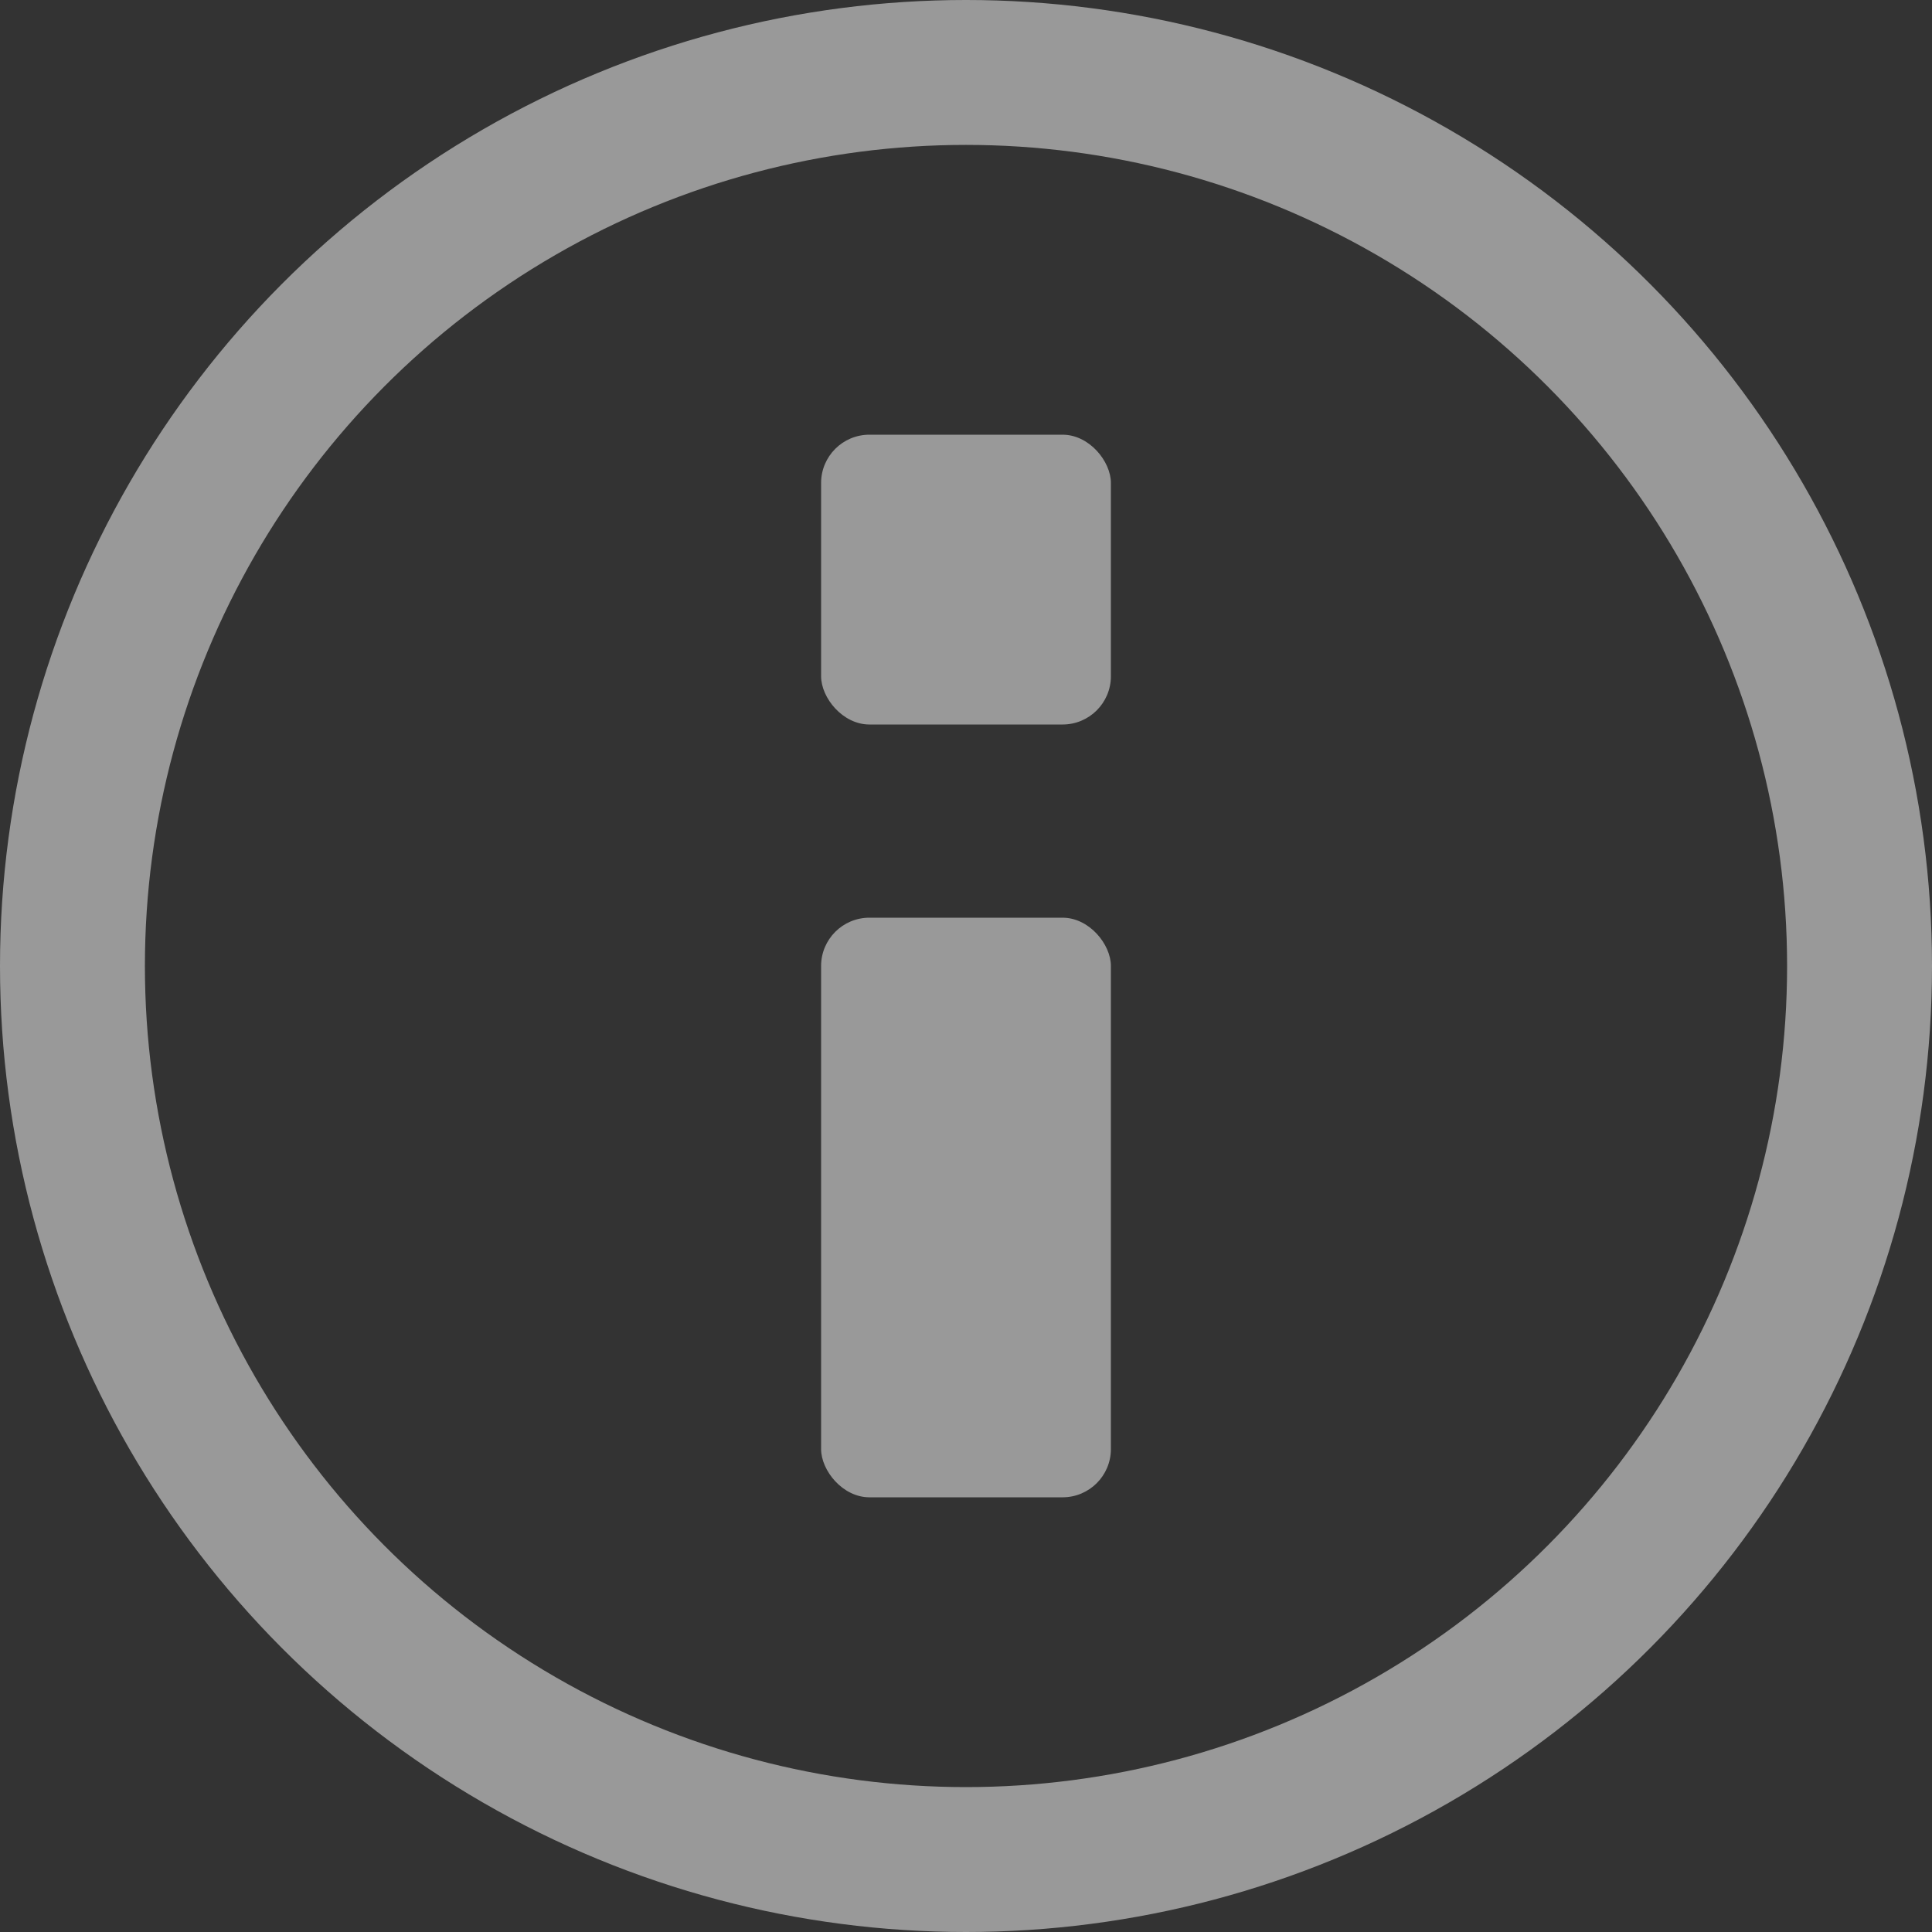
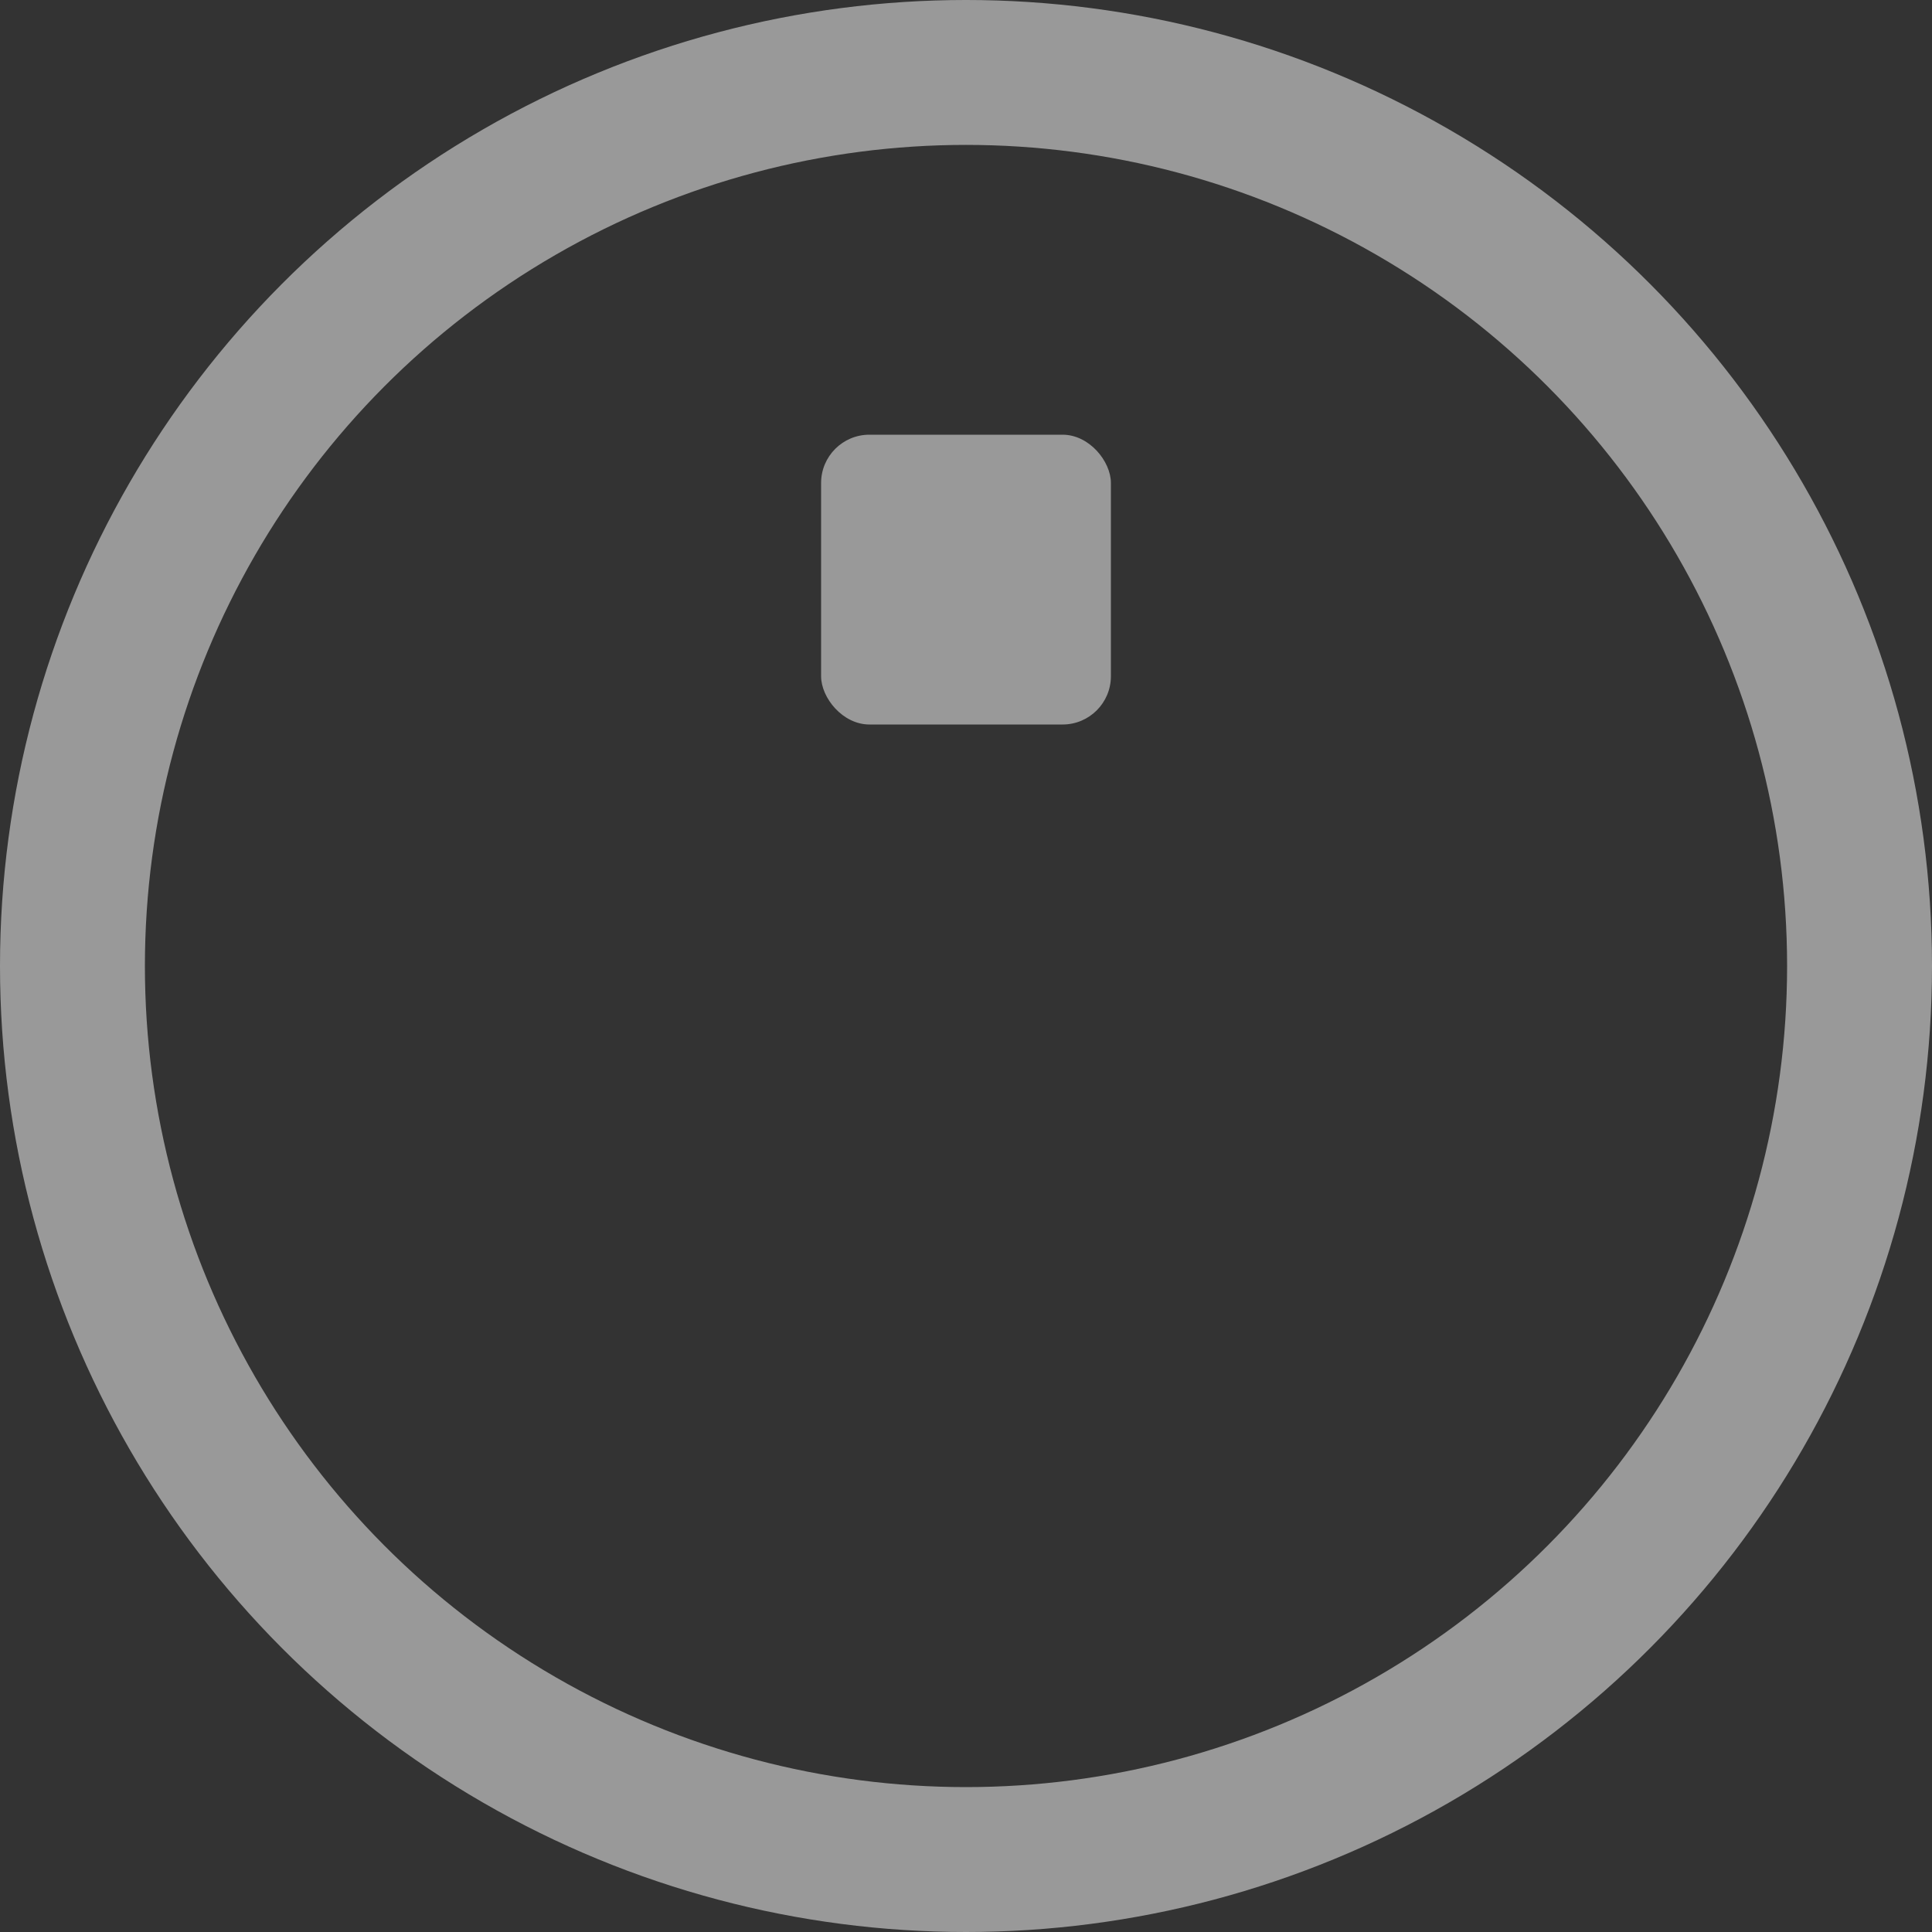
<svg xmlns="http://www.w3.org/2000/svg" viewBox="0 0 40 40">
  <rect x="0" y="0" width="40" height="40" fill="#333333" stroke="none" />
  <g fill="none" fill-rule="evenodd" opacity=".5">
    <circle cx="20" cy="20" r="18.5" stroke="#FFF" stroke-width="3" />
-     <rect width="6" height="12" x="17" y="19" fill="#FFF" rx="1" />
    <rect width="6" height="6" x="17" y="9" fill="#FFF" rx="1" />
  </g>
</svg>